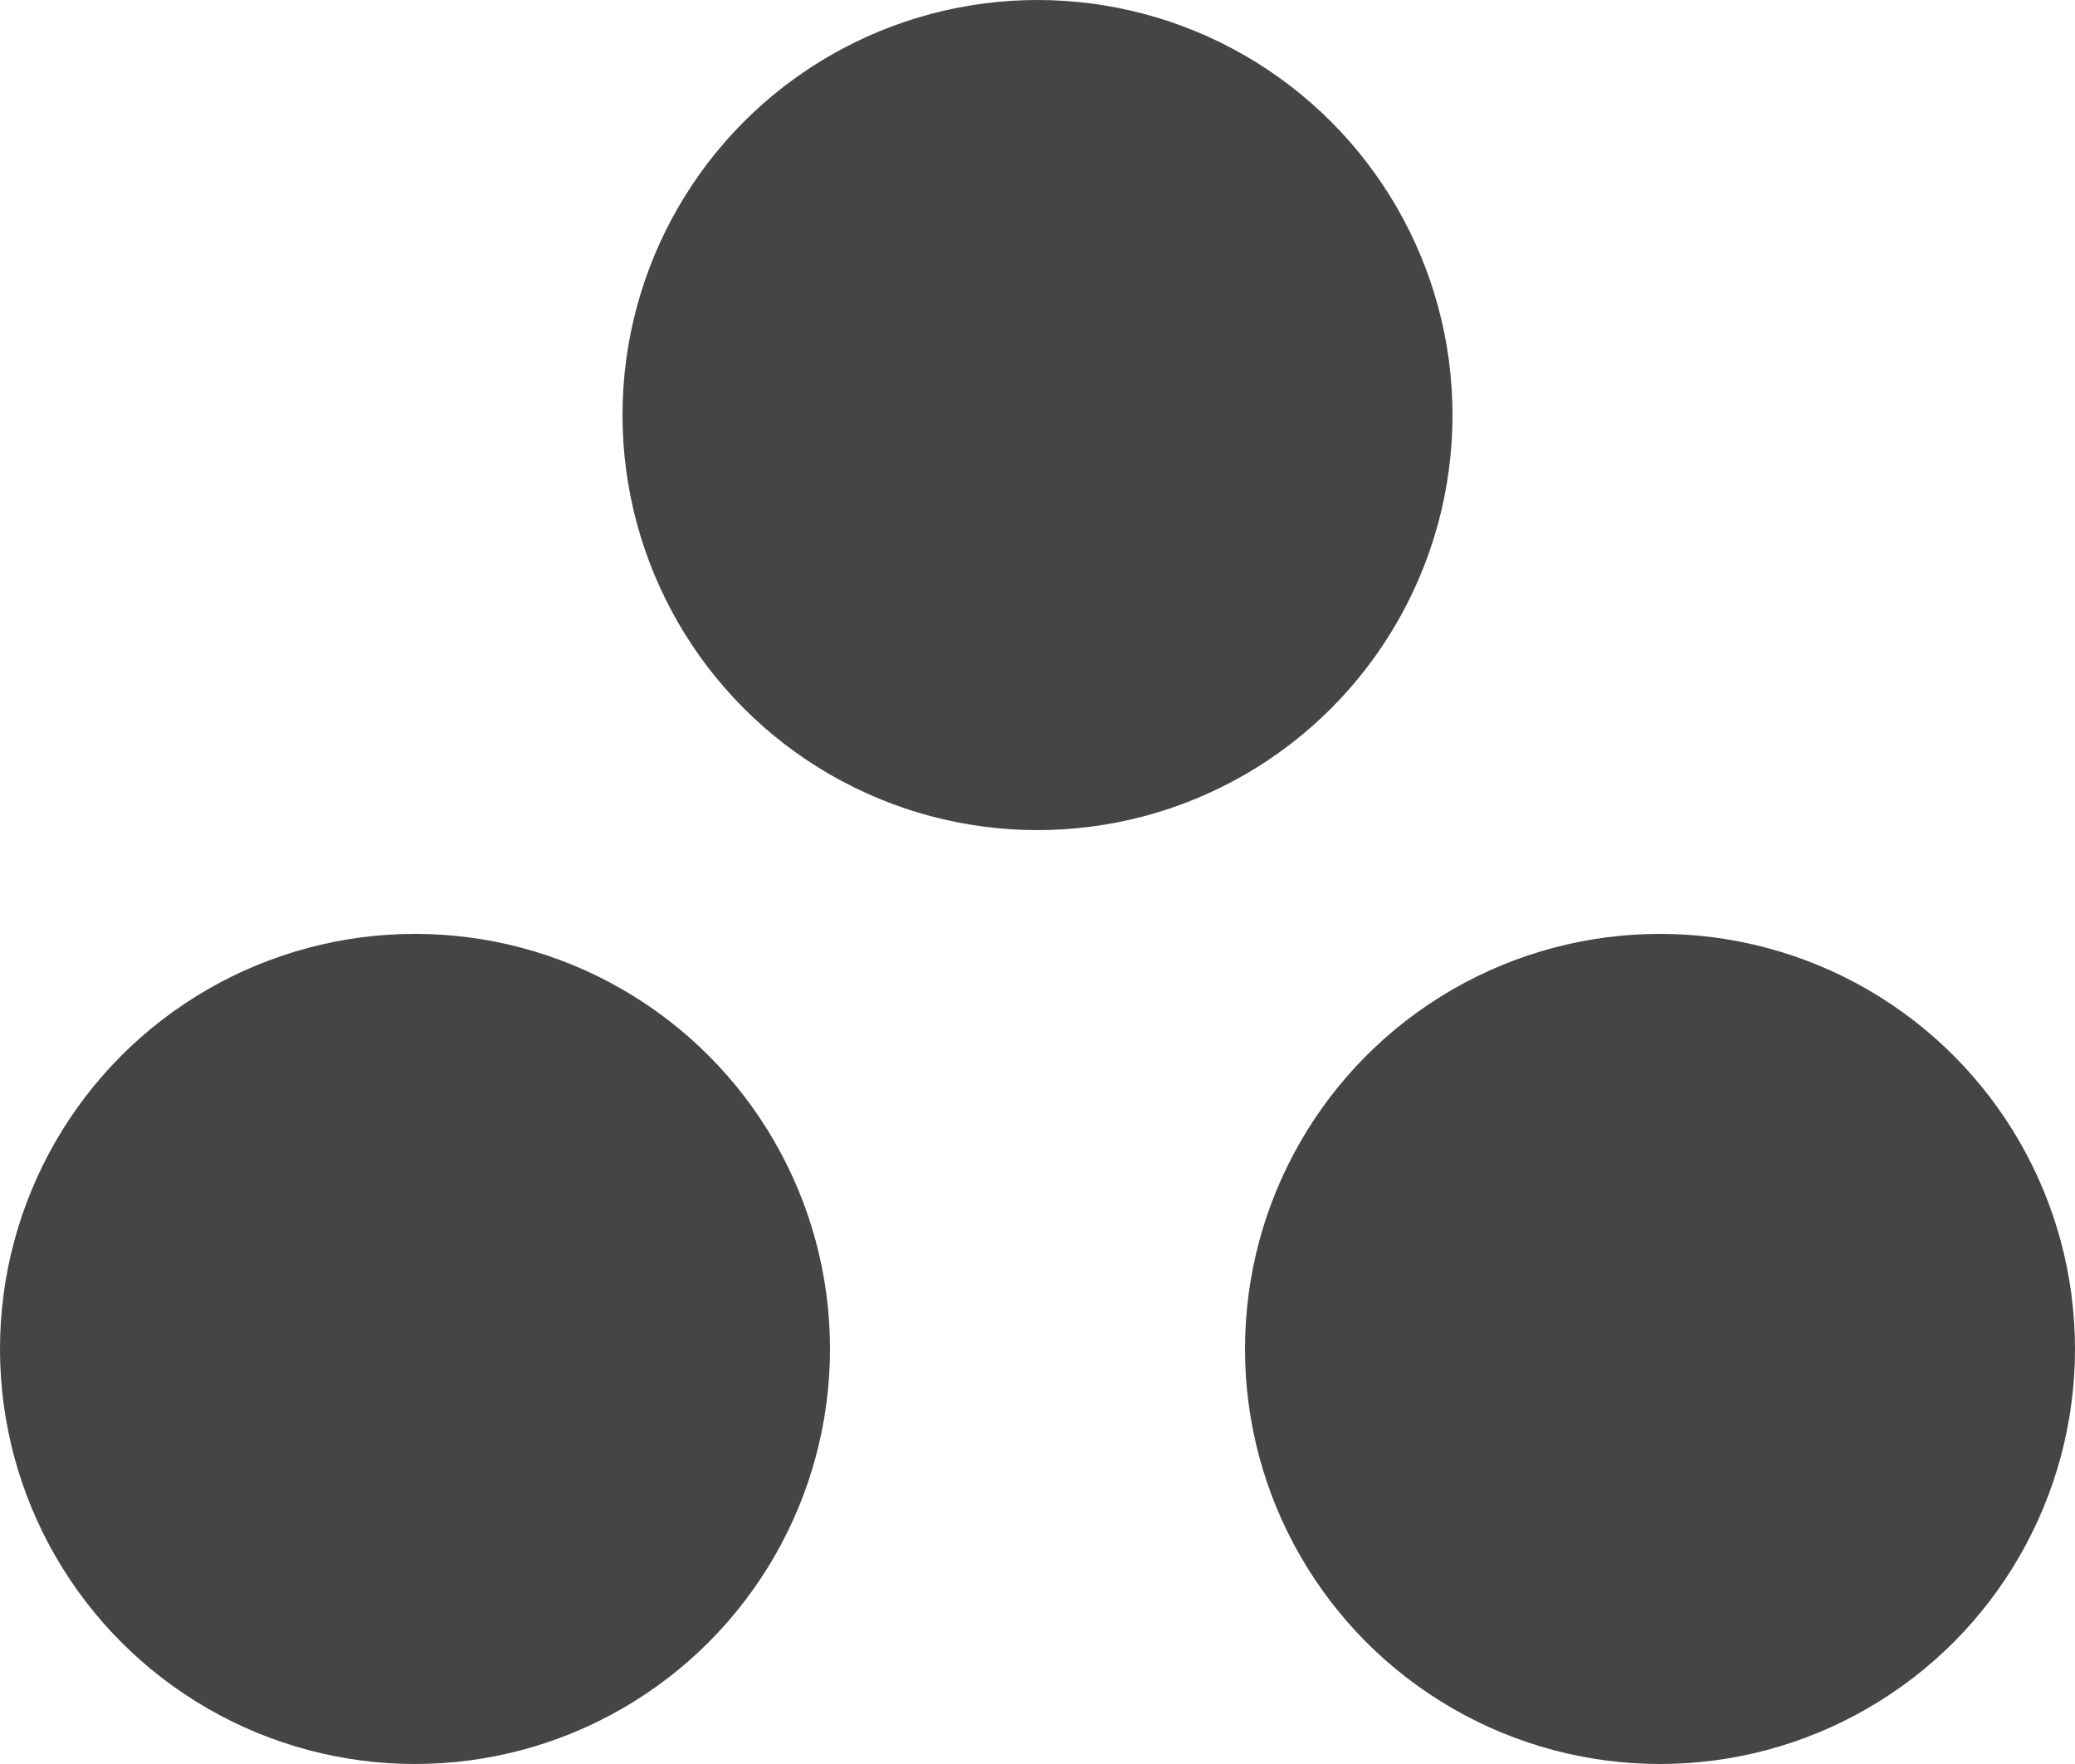
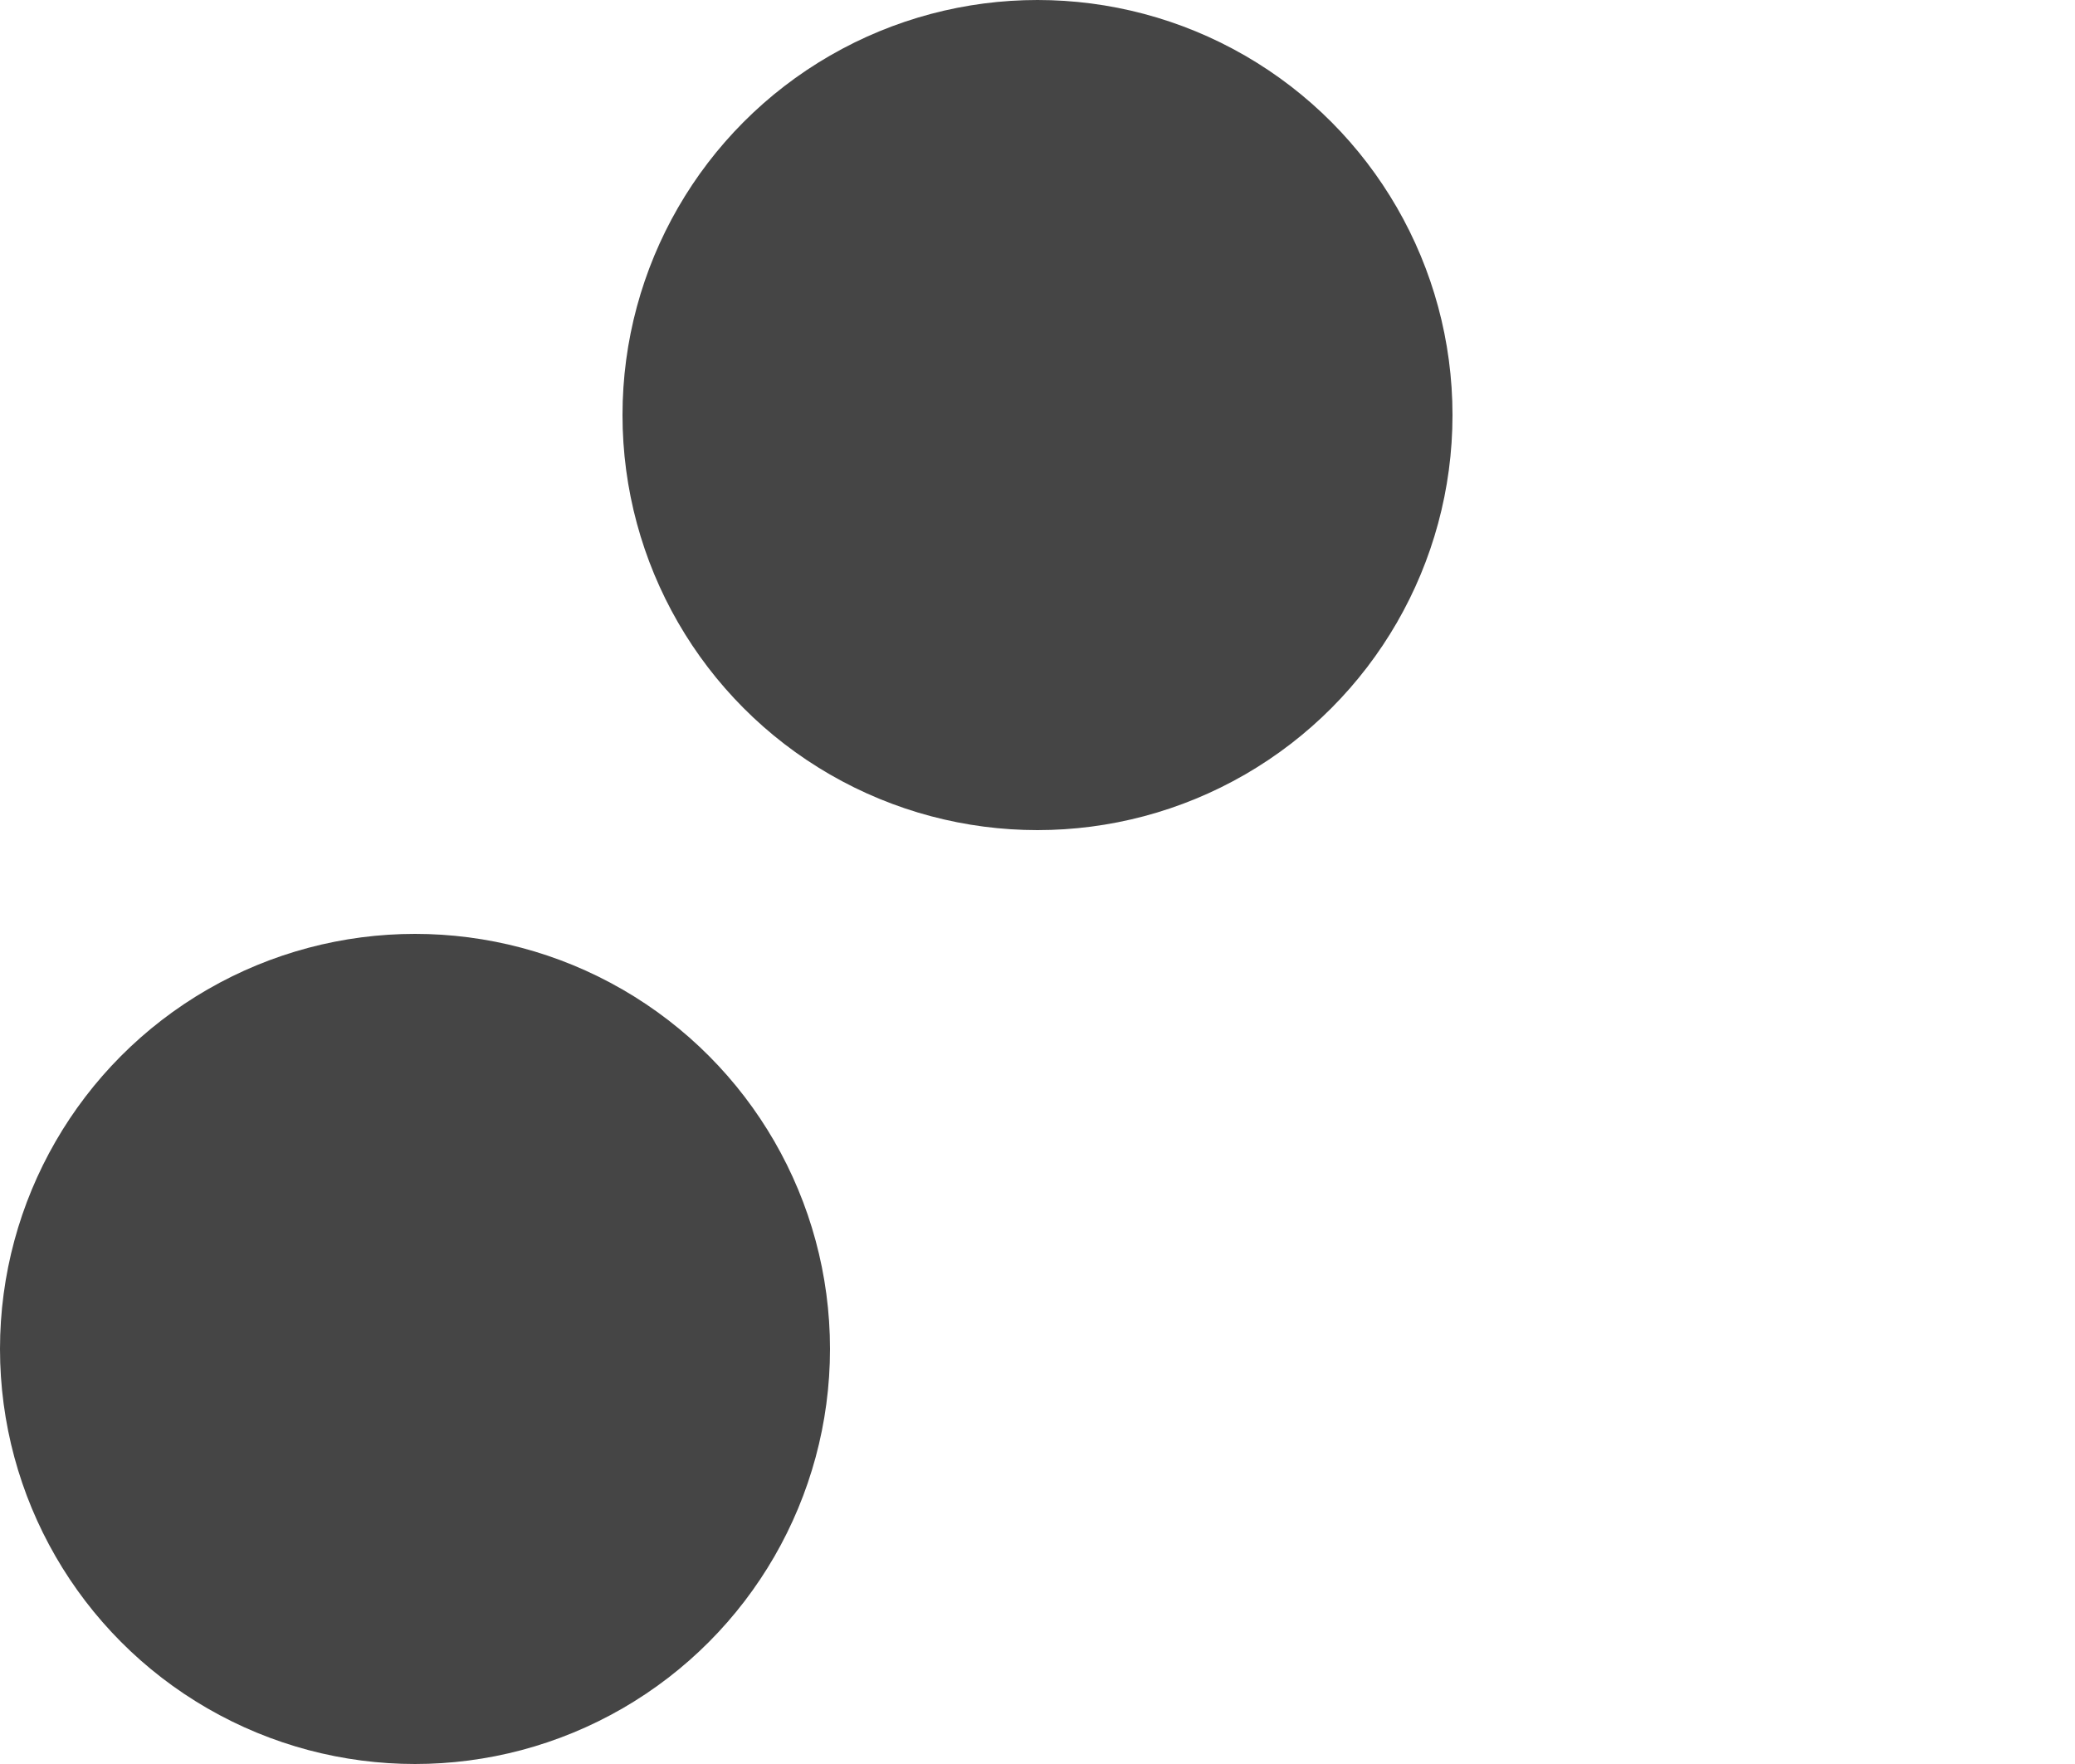
<svg xmlns="http://www.w3.org/2000/svg" width="20" height="17" viewBox="0 0 20 17" fill="none">
  <circle cx="4" cy="13" r="4" fill="#454545" />
-   <circle cx="16" cy="13" r="4" fill="#454545" />
  <circle cx="10" cy="4" r="4" fill="#454545" />
</svg>